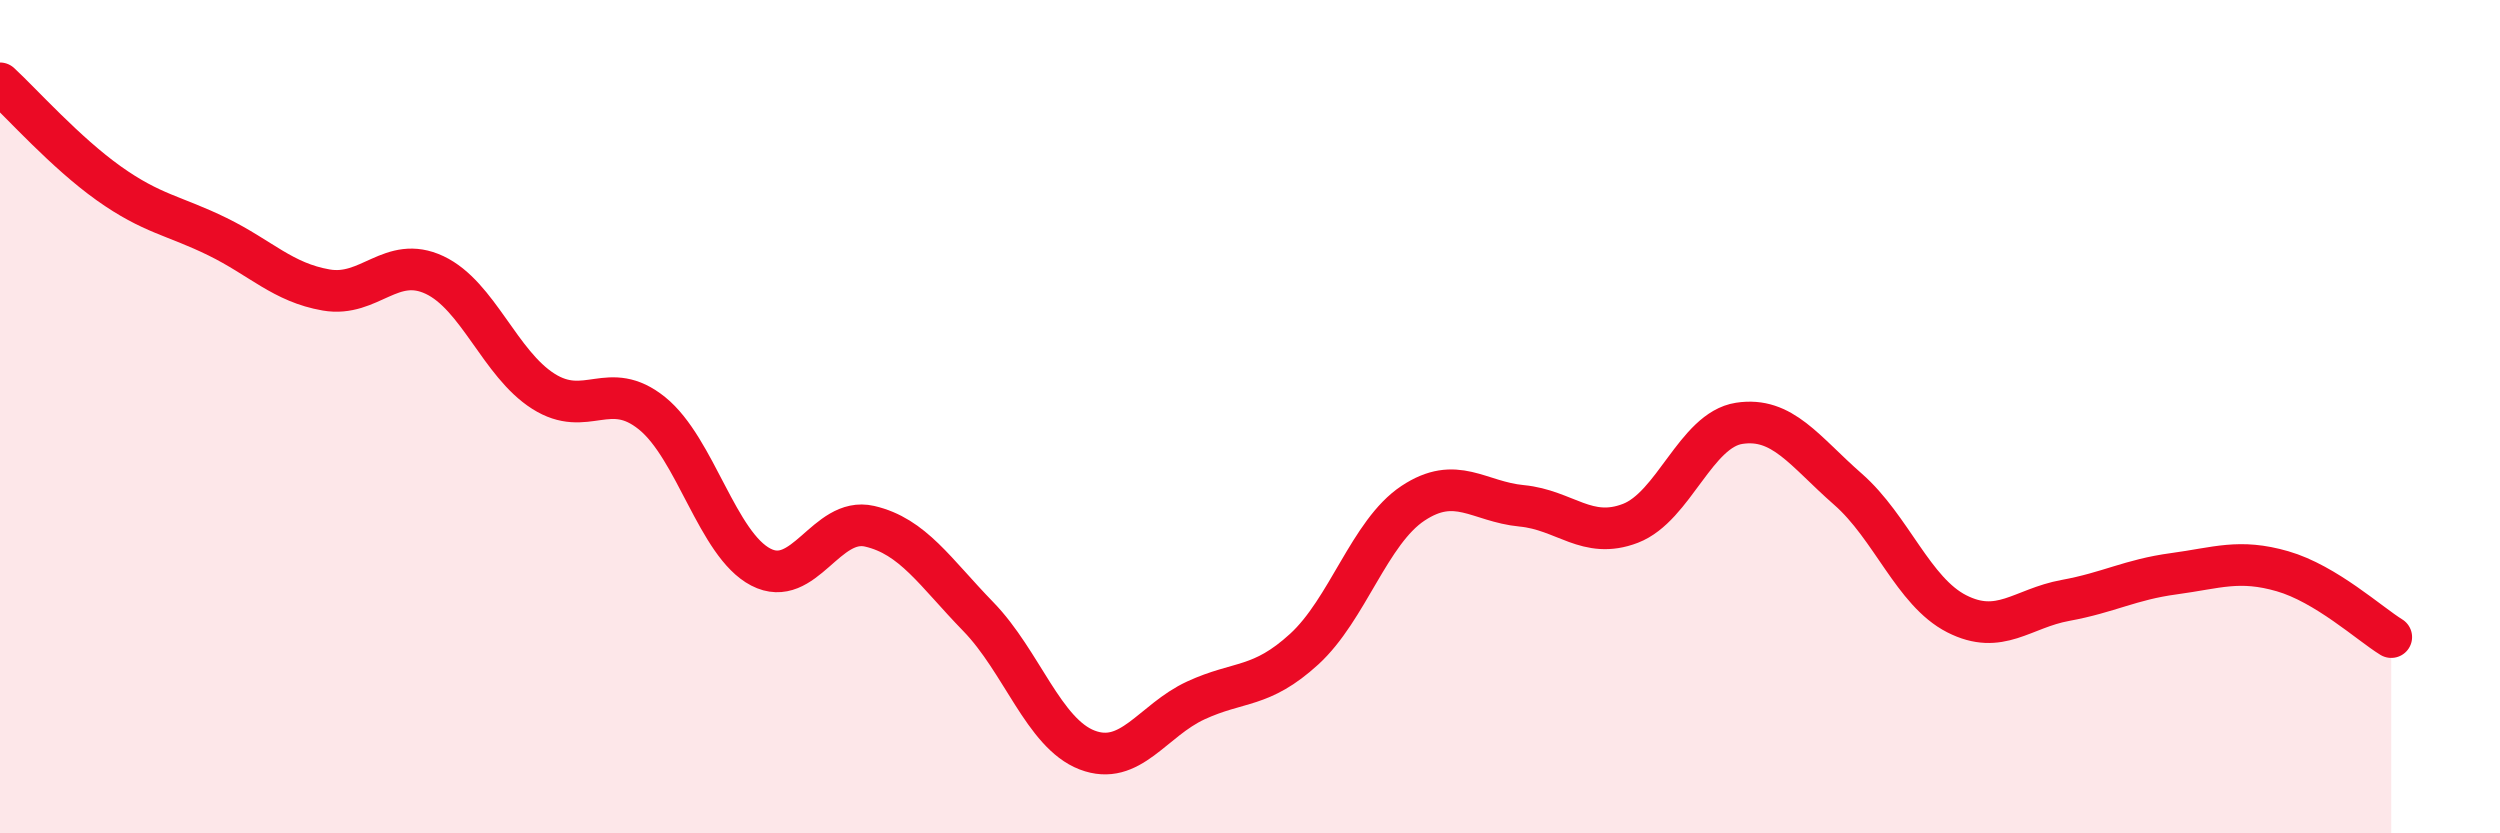
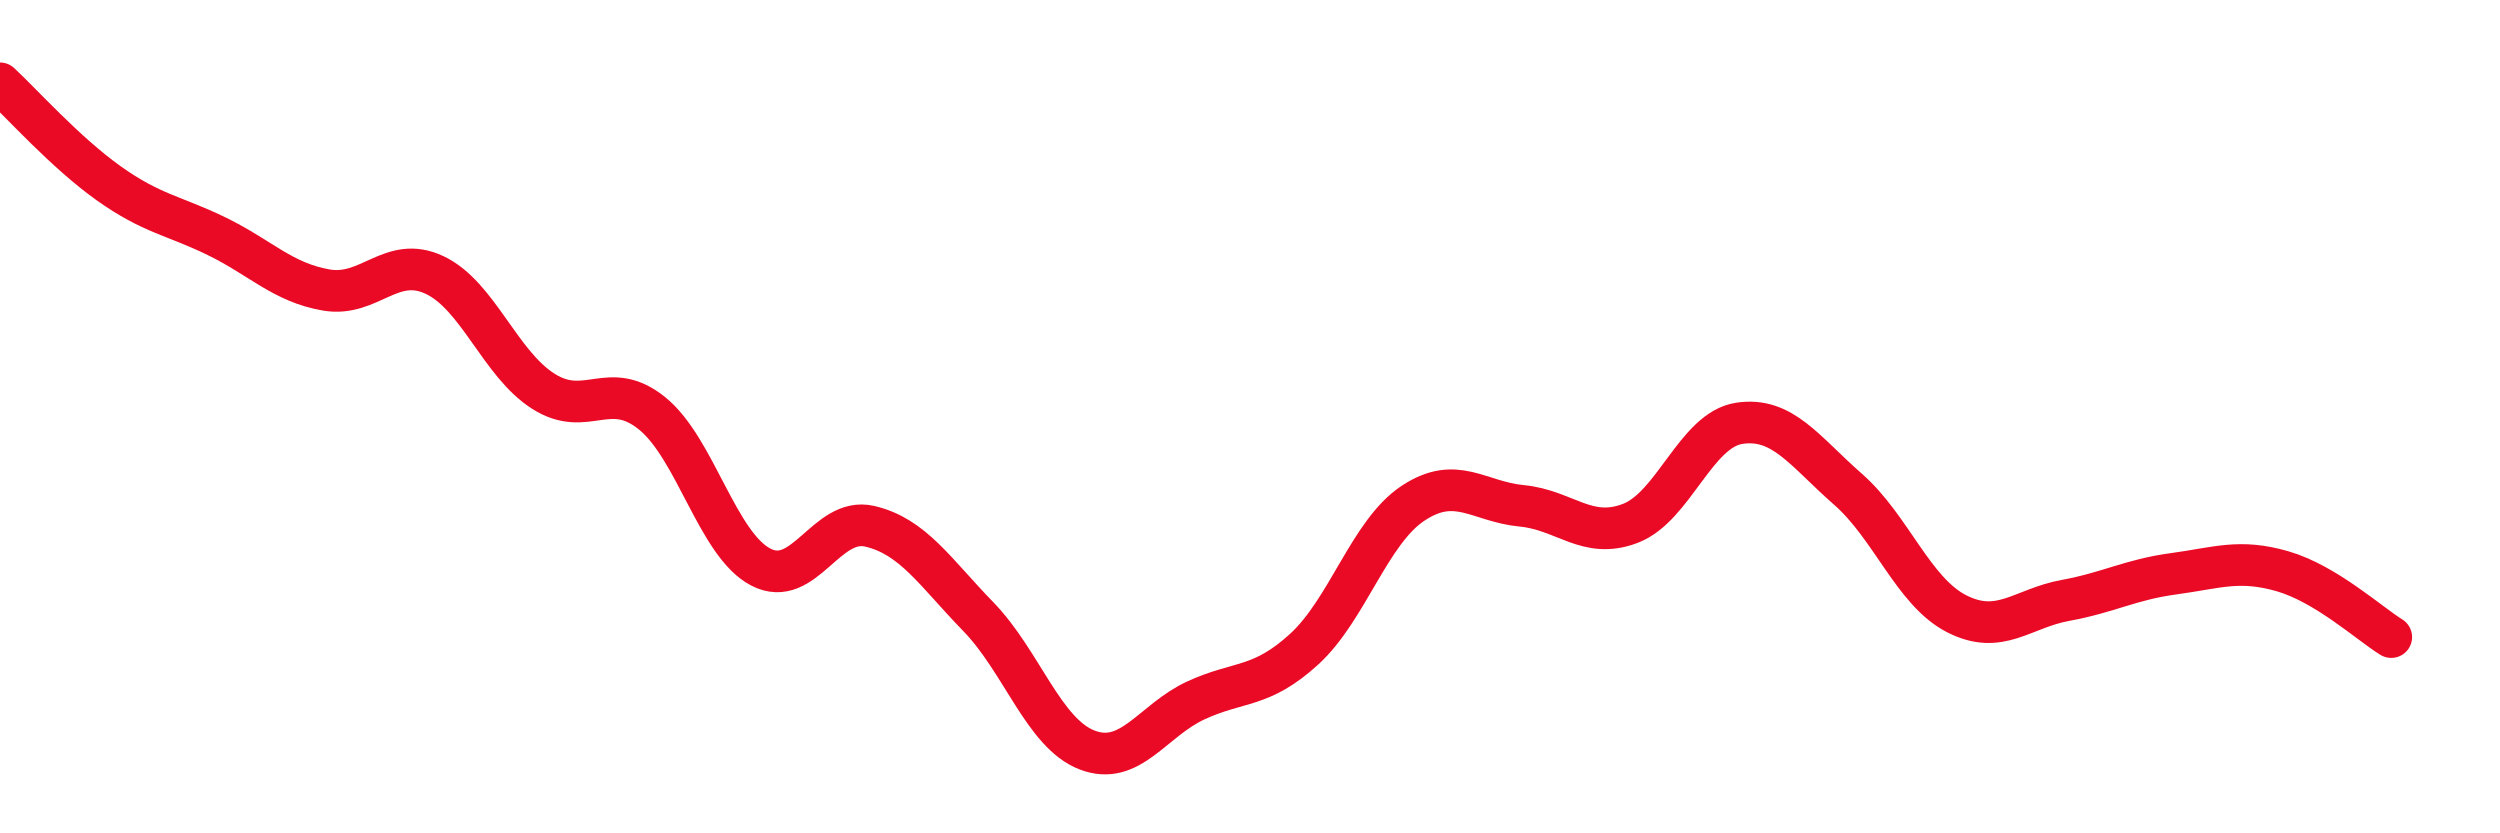
<svg xmlns="http://www.w3.org/2000/svg" width="60" height="20" viewBox="0 0 60 20">
-   <path d="M 0,2 C 0.52,2.48 1.57,3.66 2.61,4.4 C 3.65,5.14 4.18,5.17 5.22,5.68 C 6.26,6.19 6.79,6.78 7.83,6.96 C 8.87,7.14 9.39,6.11 10.43,6.6 C 11.47,7.09 12,8.73 13.04,9.39 C 14.08,10.05 14.61,9.08 15.65,9.92 C 16.69,10.76 17.22,13.07 18.26,13.61 C 19.3,14.15 19.83,12.39 20.87,12.63 C 21.91,12.87 22.44,13.73 23.48,14.8 C 24.52,15.87 25.05,17.6 26.09,18 C 27.13,18.4 27.66,17.29 28.7,16.81 C 29.74,16.33 30.26,16.53 31.3,15.58 C 32.34,14.63 32.87,12.77 33.91,12.08 C 34.95,11.39 35.48,12.04 36.52,12.14 C 37.56,12.24 38.09,12.96 39.13,12.56 C 40.17,12.16 40.7,10.32 41.74,10.16 C 42.78,10 43.31,10.83 44.35,11.74 C 45.39,12.65 45.92,14.2 46.96,14.73 C 48,15.26 48.53,14.6 49.57,14.41 C 50.61,14.22 51.13,13.91 52.17,13.77 C 53.21,13.63 53.74,13.41 54.78,13.71 C 55.82,14.01 56.87,14.97 57.39,15.29L57.39 20L0 20Z" fill="#EB0A25" opacity="0.1" stroke-linecap="round" stroke-linejoin="round" />
  <path d="M 0,2 C 0.52,2.48 1.57,3.66 2.61,4.4 C 3.65,5.14 4.18,5.17 5.22,5.68 C 6.26,6.19 6.79,6.78 7.83,6.96 C 8.87,7.14 9.39,6.11 10.43,6.6 C 11.47,7.09 12,8.73 13.04,9.39 C 14.08,10.05 14.61,9.08 15.65,9.92 C 16.69,10.76 17.22,13.07 18.26,13.61 C 19.3,14.15 19.83,12.39 20.87,12.63 C 21.91,12.87 22.44,13.73 23.48,14.8 C 24.52,15.87 25.05,17.6 26.09,18 C 27.13,18.4 27.66,17.29 28.7,16.81 C 29.74,16.33 30.26,16.53 31.3,15.58 C 32.34,14.63 32.87,12.77 33.91,12.08 C 34.95,11.39 35.48,12.04 36.52,12.14 C 37.56,12.24 38.09,12.96 39.13,12.56 C 40.17,12.16 40.7,10.32 41.74,10.16 C 42.78,10 43.31,10.83 44.35,11.74 C 45.39,12.65 45.92,14.2 46.96,14.73 C 48,15.26 48.53,14.6 49.57,14.41 C 50.61,14.22 51.13,13.91 52.17,13.77 C 53.21,13.63 53.74,13.41 54.78,13.71 C 55.82,14.01 56.87,14.97 57.39,15.29" stroke="#EB0A25" stroke-width="1" fill="none" stroke-linecap="round" stroke-linejoin="round" />
</svg>